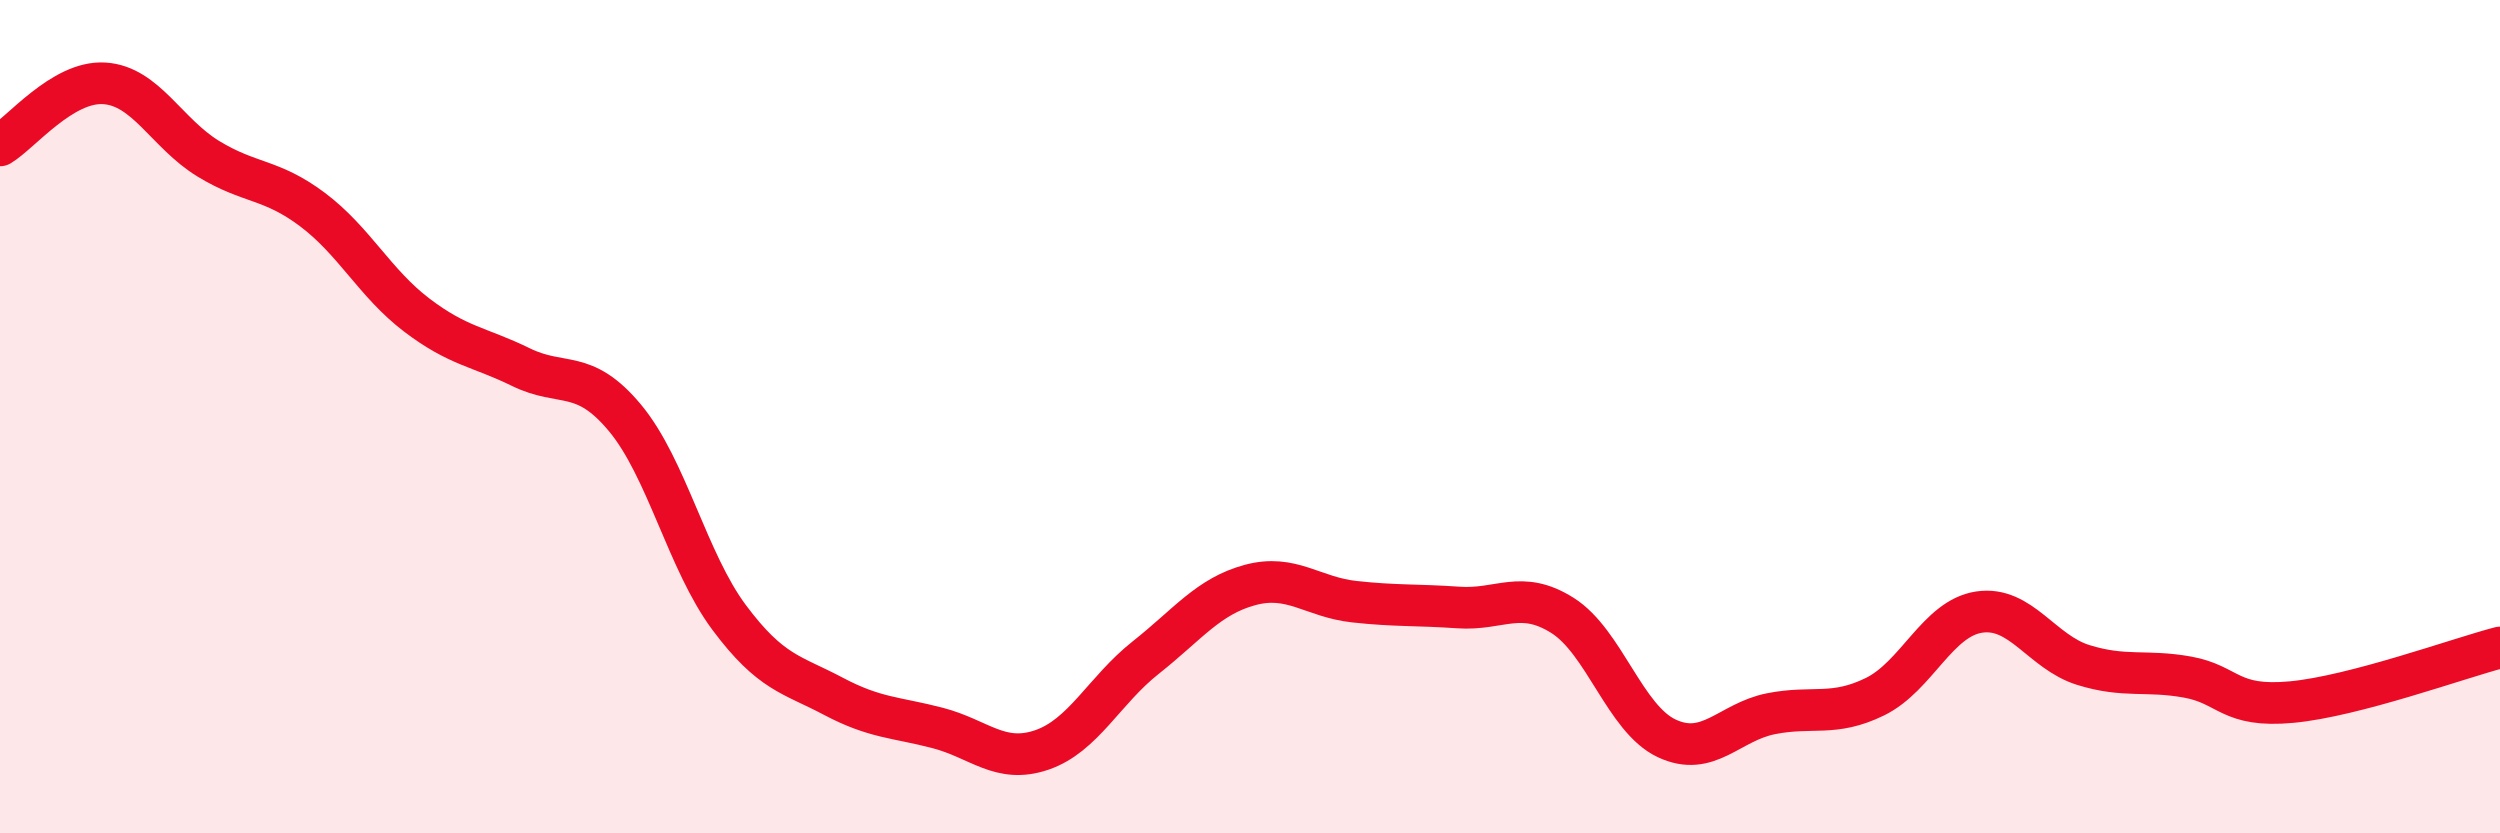
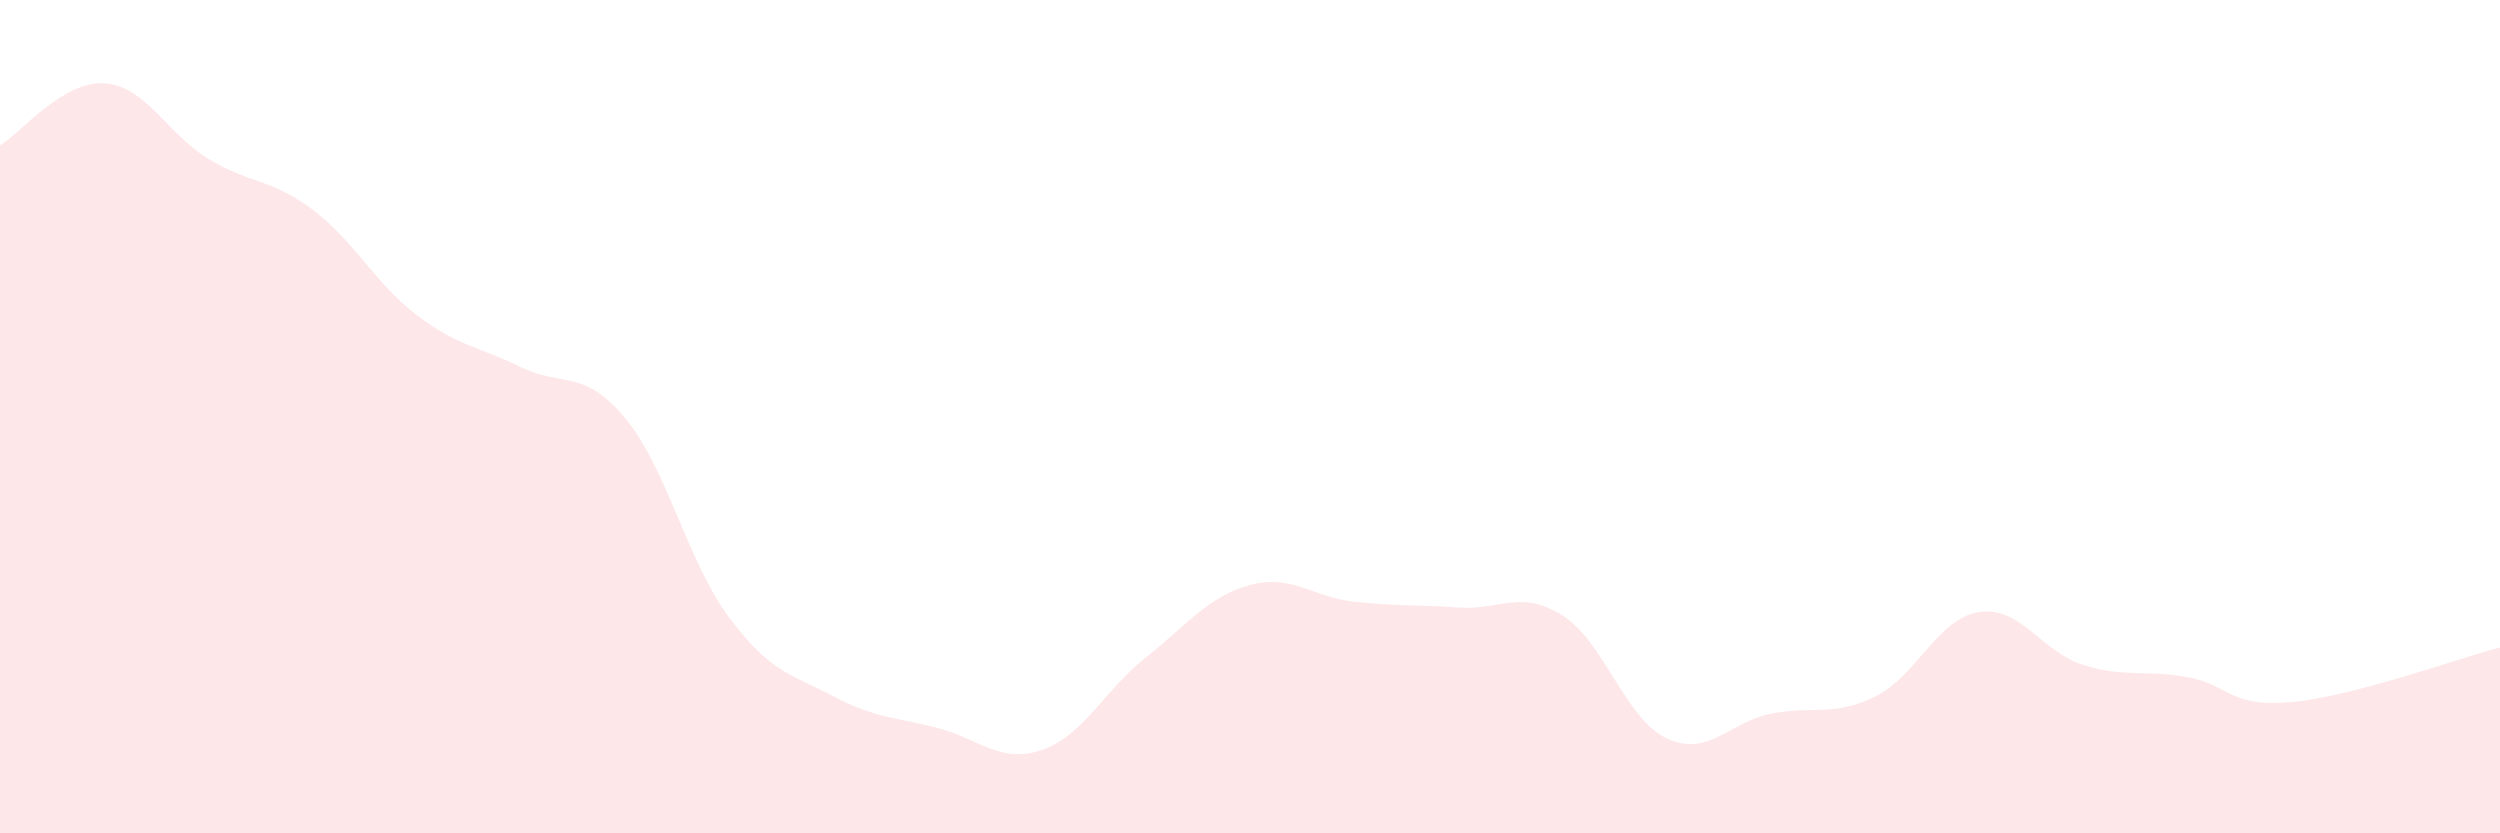
<svg xmlns="http://www.w3.org/2000/svg" width="60" height="20" viewBox="0 0 60 20">
  <path d="M 0,3.49 C 0.5,3.19 1.5,1.94 2.5,2 C 3.5,2.06 4,3.2 5,3.81 C 6,4.42 6.5,4.28 7.5,5.03 C 8.5,5.78 9,6.8 10,7.56 C 11,8.32 11.5,8.32 12.5,8.81 C 13.5,9.3 14,8.83 15,10.03 C 16,11.23 16.5,13.48 17.5,14.82 C 18.5,16.16 19,16.18 20,16.71 C 21,17.24 21.5,17.21 22.5,17.47 C 23.5,17.73 24,18.34 25,18 C 26,17.66 26.5,16.57 27.5,15.78 C 28.5,14.99 29,14.31 30,14.04 C 31,13.77 31.5,14.33 32.5,14.44 C 33.5,14.55 34,14.51 35,14.58 C 36,14.65 36.5,14.14 37.5,14.77 C 38.5,15.4 39,17.25 40,17.72 C 41,18.19 41.5,17.33 42.5,17.13 C 43.5,16.93 44,17.21 45,16.72 C 46,16.23 46.5,14.84 47.5,14.69 C 48.5,14.54 49,15.65 50,15.96 C 51,16.27 51.5,16.07 52.5,16.25 C 53.5,16.43 53.5,16.99 55,16.85 C 56.5,16.71 59,15.8 60,15.54L60 20L0 20Z" fill="#EB0A25" opacity="0.1" stroke-linecap="round" stroke-linejoin="round" />
-   <path d="M 0,3.49 C 0.5,3.19 1.5,1.94 2.5,2 C 3.5,2.06 4,3.2 5,3.81 C 6,4.42 6.5,4.28 7.5,5.03 C 8.5,5.78 9,6.8 10,7.56 C 11,8.32 11.5,8.32 12.5,8.81 C 13.5,9.3 14,8.83 15,10.03 C 16,11.23 16.5,13.48 17.5,14.82 C 18.5,16.16 19,16.18 20,16.71 C 21,17.24 21.5,17.21 22.5,17.47 C 23.5,17.73 24,18.34 25,18 C 26,17.66 26.5,16.57 27.5,15.78 C 28.5,14.99 29,14.31 30,14.04 C 31,13.77 31.5,14.33 32.5,14.44 C 33.5,14.55 34,14.51 35,14.58 C 36,14.65 36.5,14.14 37.5,14.77 C 38.5,15.4 39,17.25 40,17.72 C 41,18.19 41.5,17.33 42.5,17.13 C 43.5,16.93 44,17.21 45,16.72 C 46,16.23 46.5,14.84 47.5,14.69 C 48.5,14.54 49,15.65 50,15.96 C 51,16.27 51.5,16.07 52.5,16.25 C 53.5,16.43 53.5,16.99 55,16.85 C 56.5,16.71 59,15.8 60,15.54" stroke="#EB0A25" stroke-width="1" fill="none" stroke-linecap="round" stroke-linejoin="round" />
</svg>